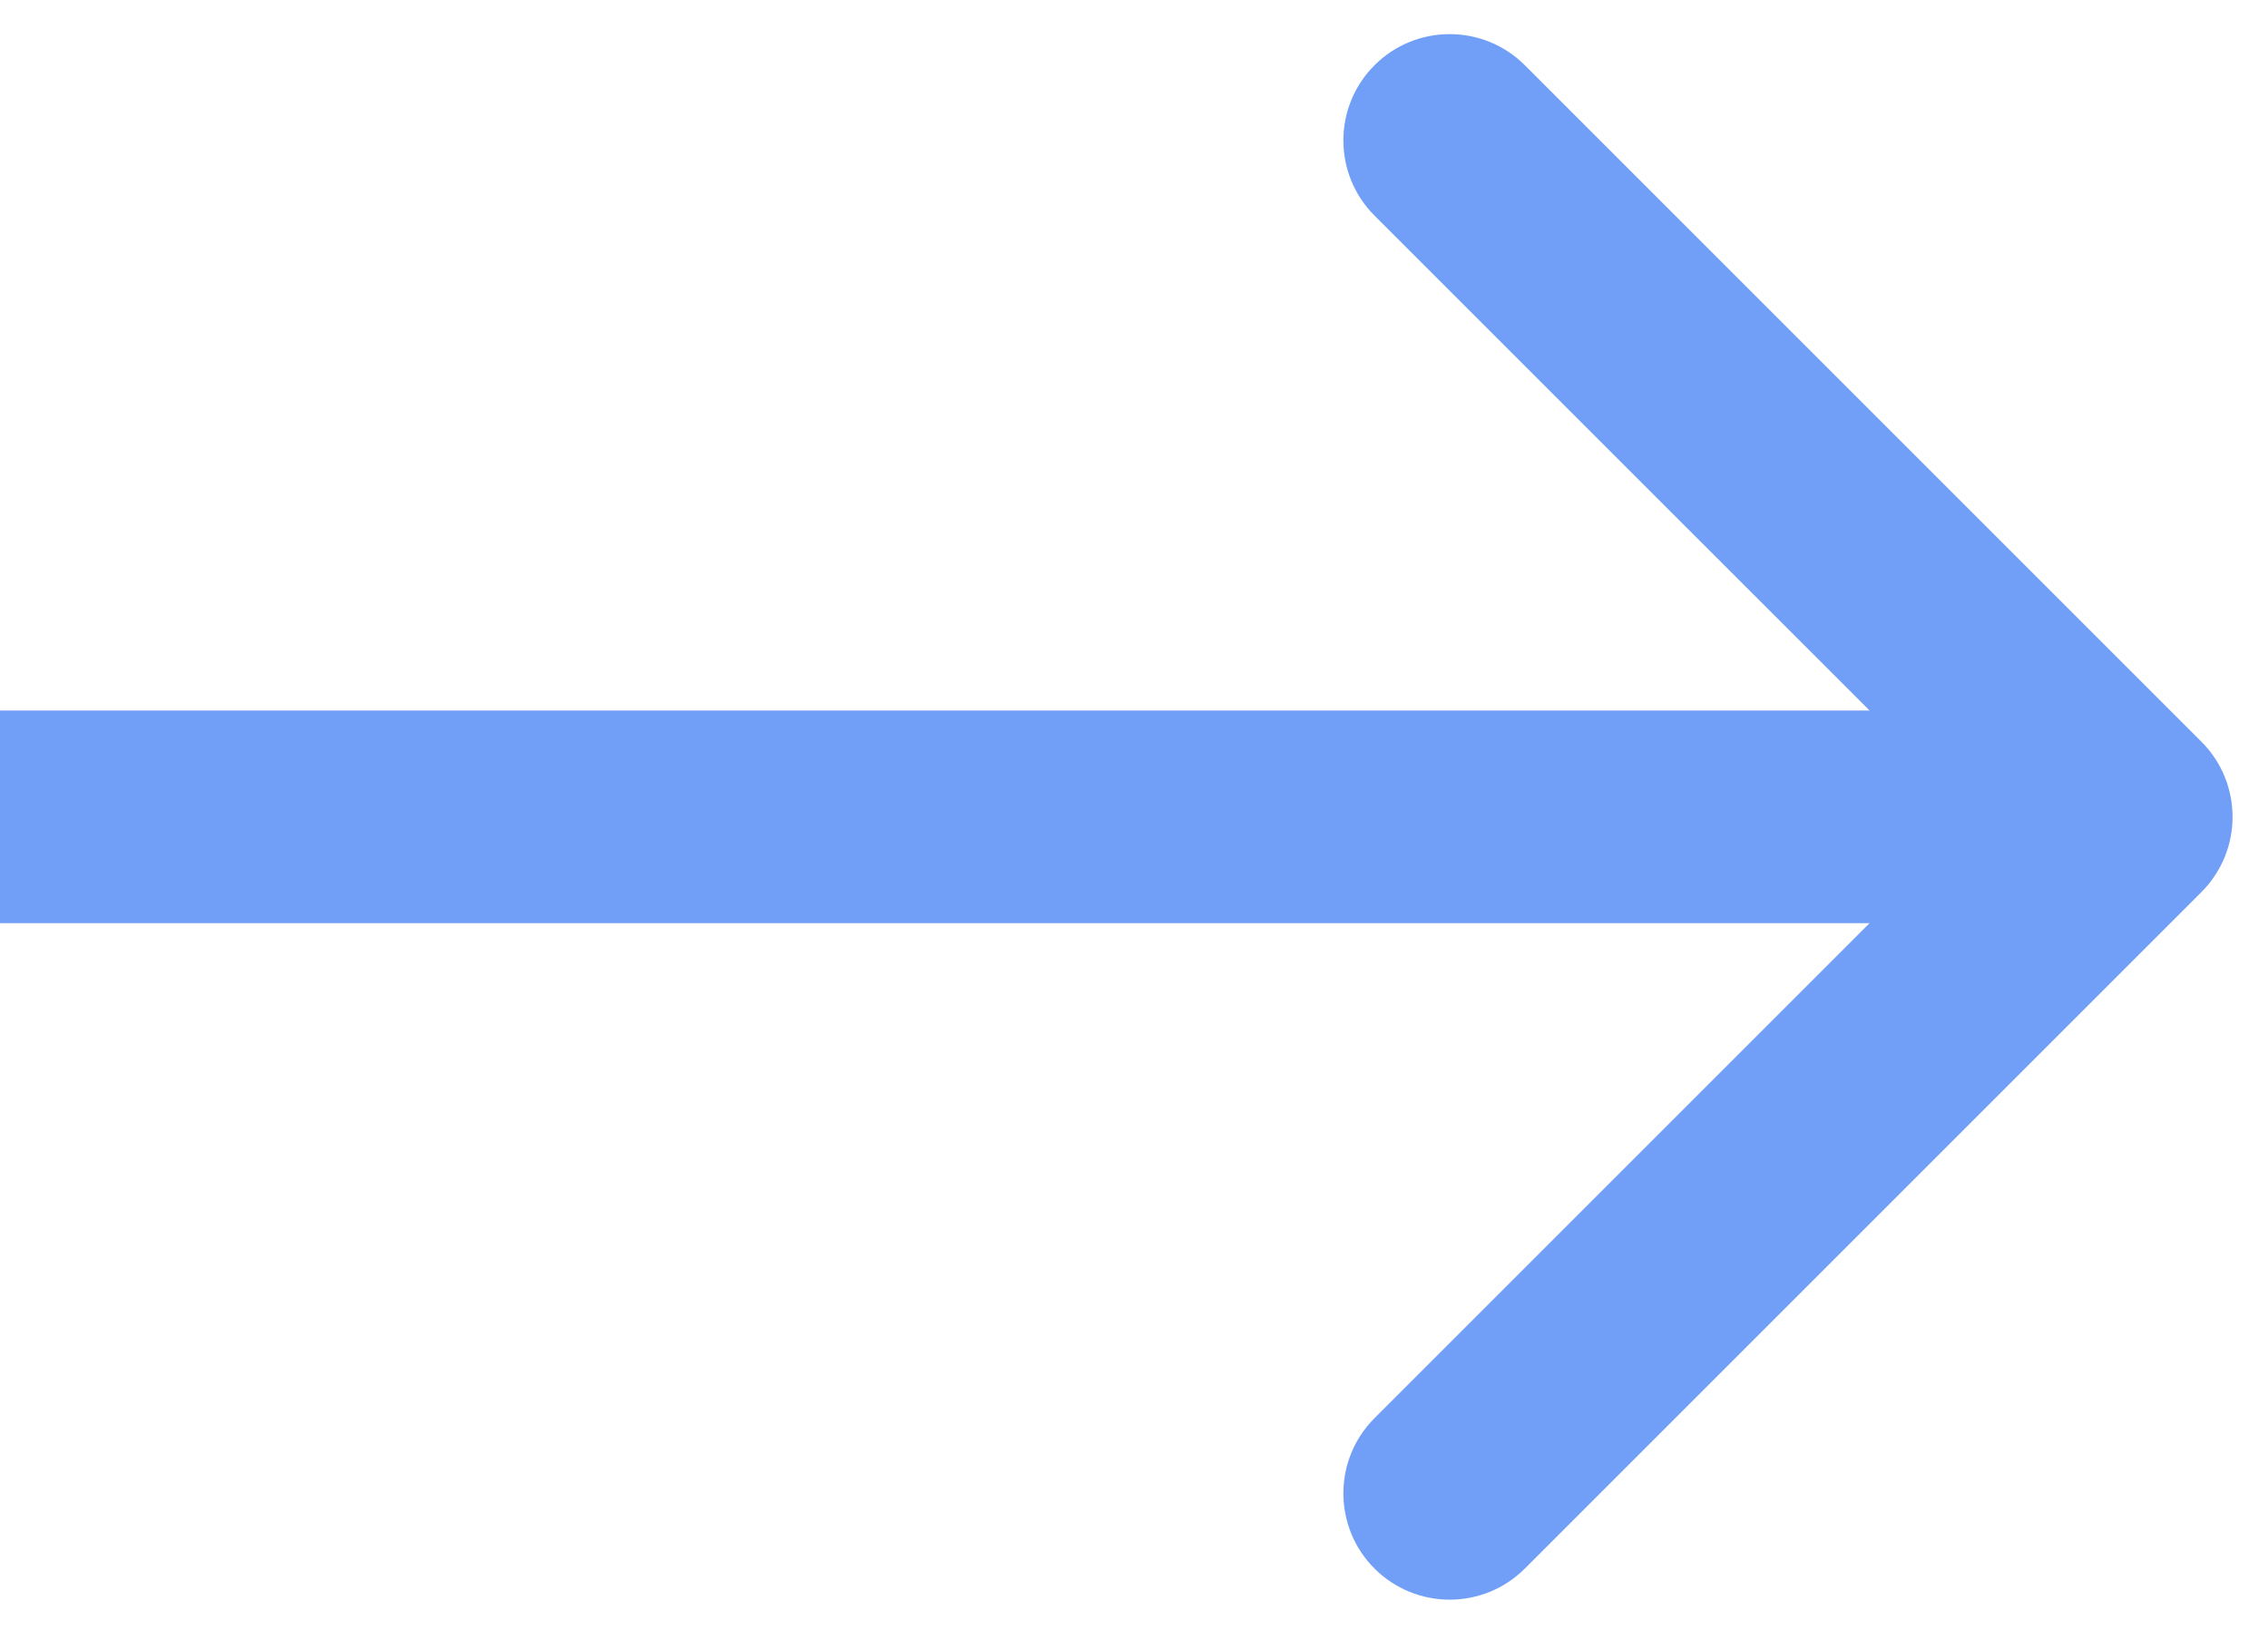
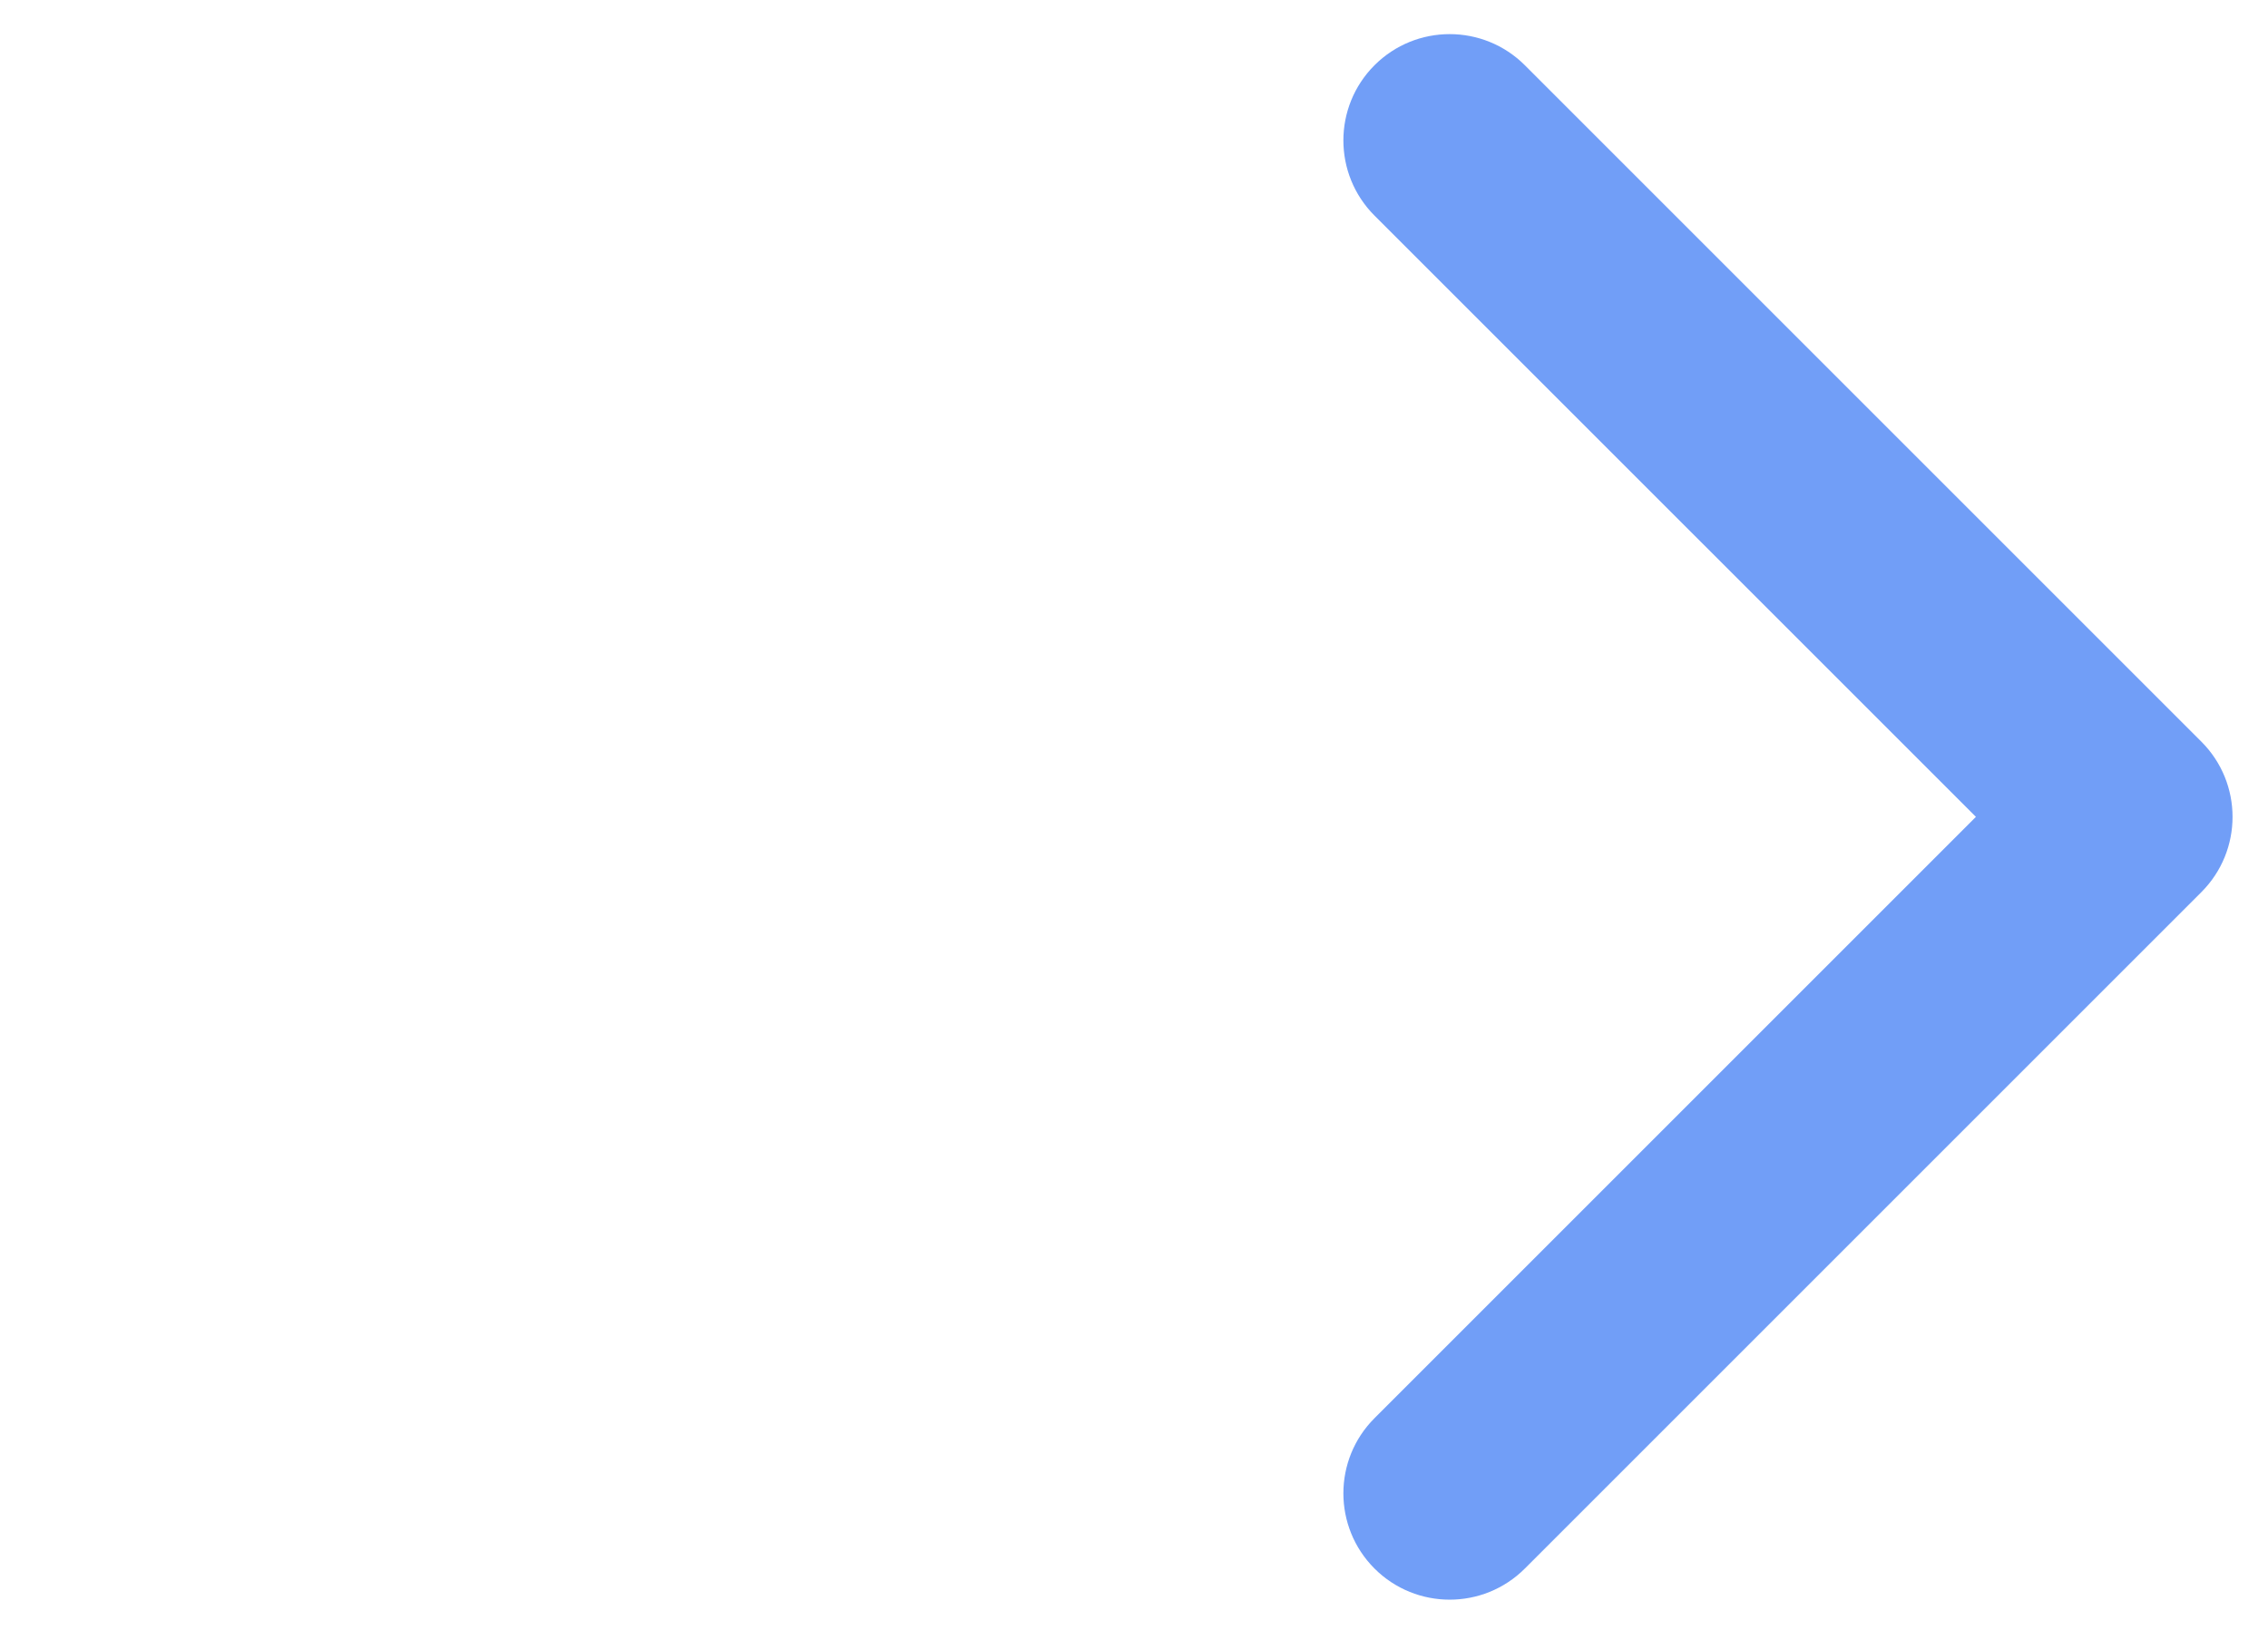
<svg xmlns="http://www.w3.org/2000/svg" width="32" height="23" viewBox="0 0 32 23" fill="none">
-   <path d="M31.061 12.588C31.646 12.002 31.646 11.053 31.061 10.467L21.515 0.921C20.929 0.335 19.979 0.335 19.393 0.921C18.808 1.507 18.808 2.456 19.393 3.042L27.879 11.527L19.393 20.013C18.808 20.598 18.808 21.548 19.393 22.134C19.979 22.72 20.929 22.72 21.515 22.134L31.061 12.588ZM0 13.027H30V10.027H0L0 13.027Z" fill="#719EF7" />
+   <path d="M31.061 12.588C31.646 12.002 31.646 11.053 31.061 10.467L21.515 0.921C20.929 0.335 19.979 0.335 19.393 0.921C18.808 1.507 18.808 2.456 19.393 3.042L27.879 11.527L19.393 20.013C18.808 20.598 18.808 21.548 19.393 22.134C19.979 22.72 20.929 22.72 21.515 22.134L31.061 12.588ZM0 13.027H30H0L0 13.027Z" fill="#719EF7" />
</svg>